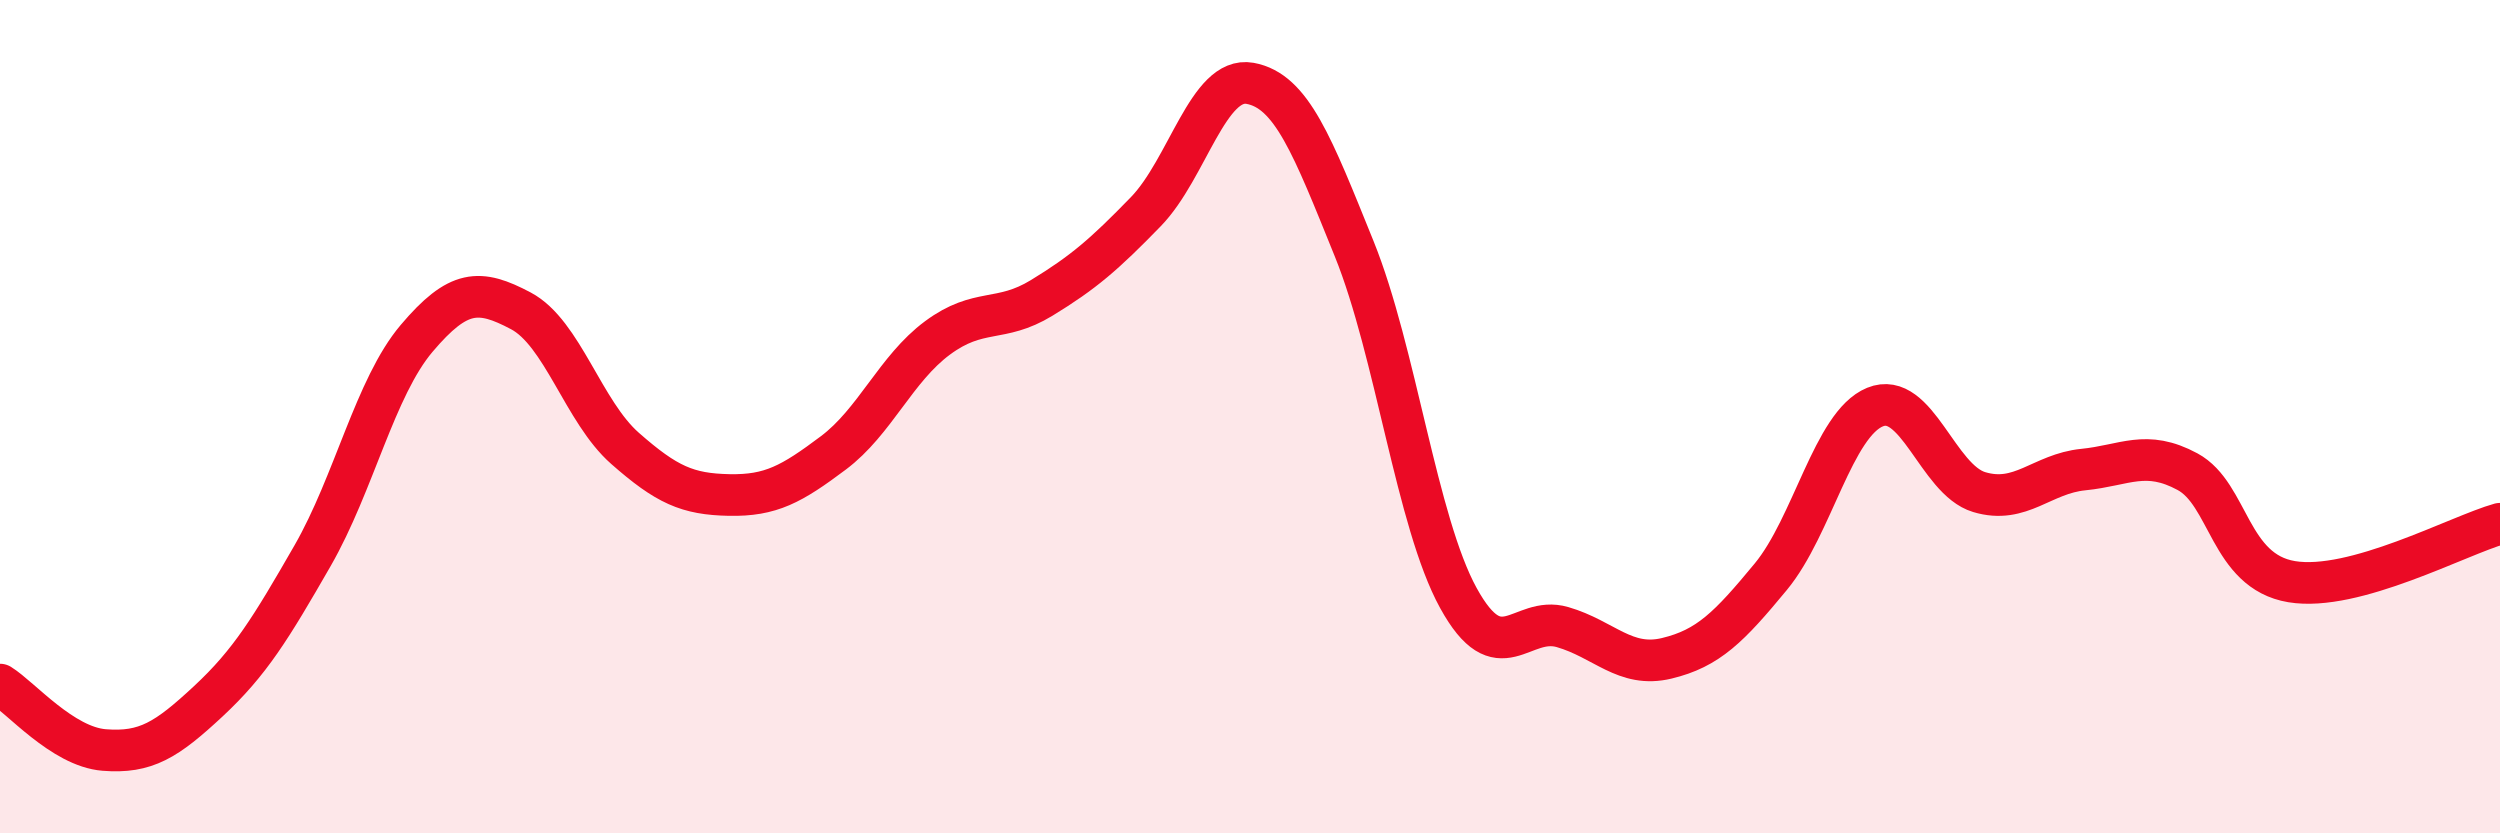
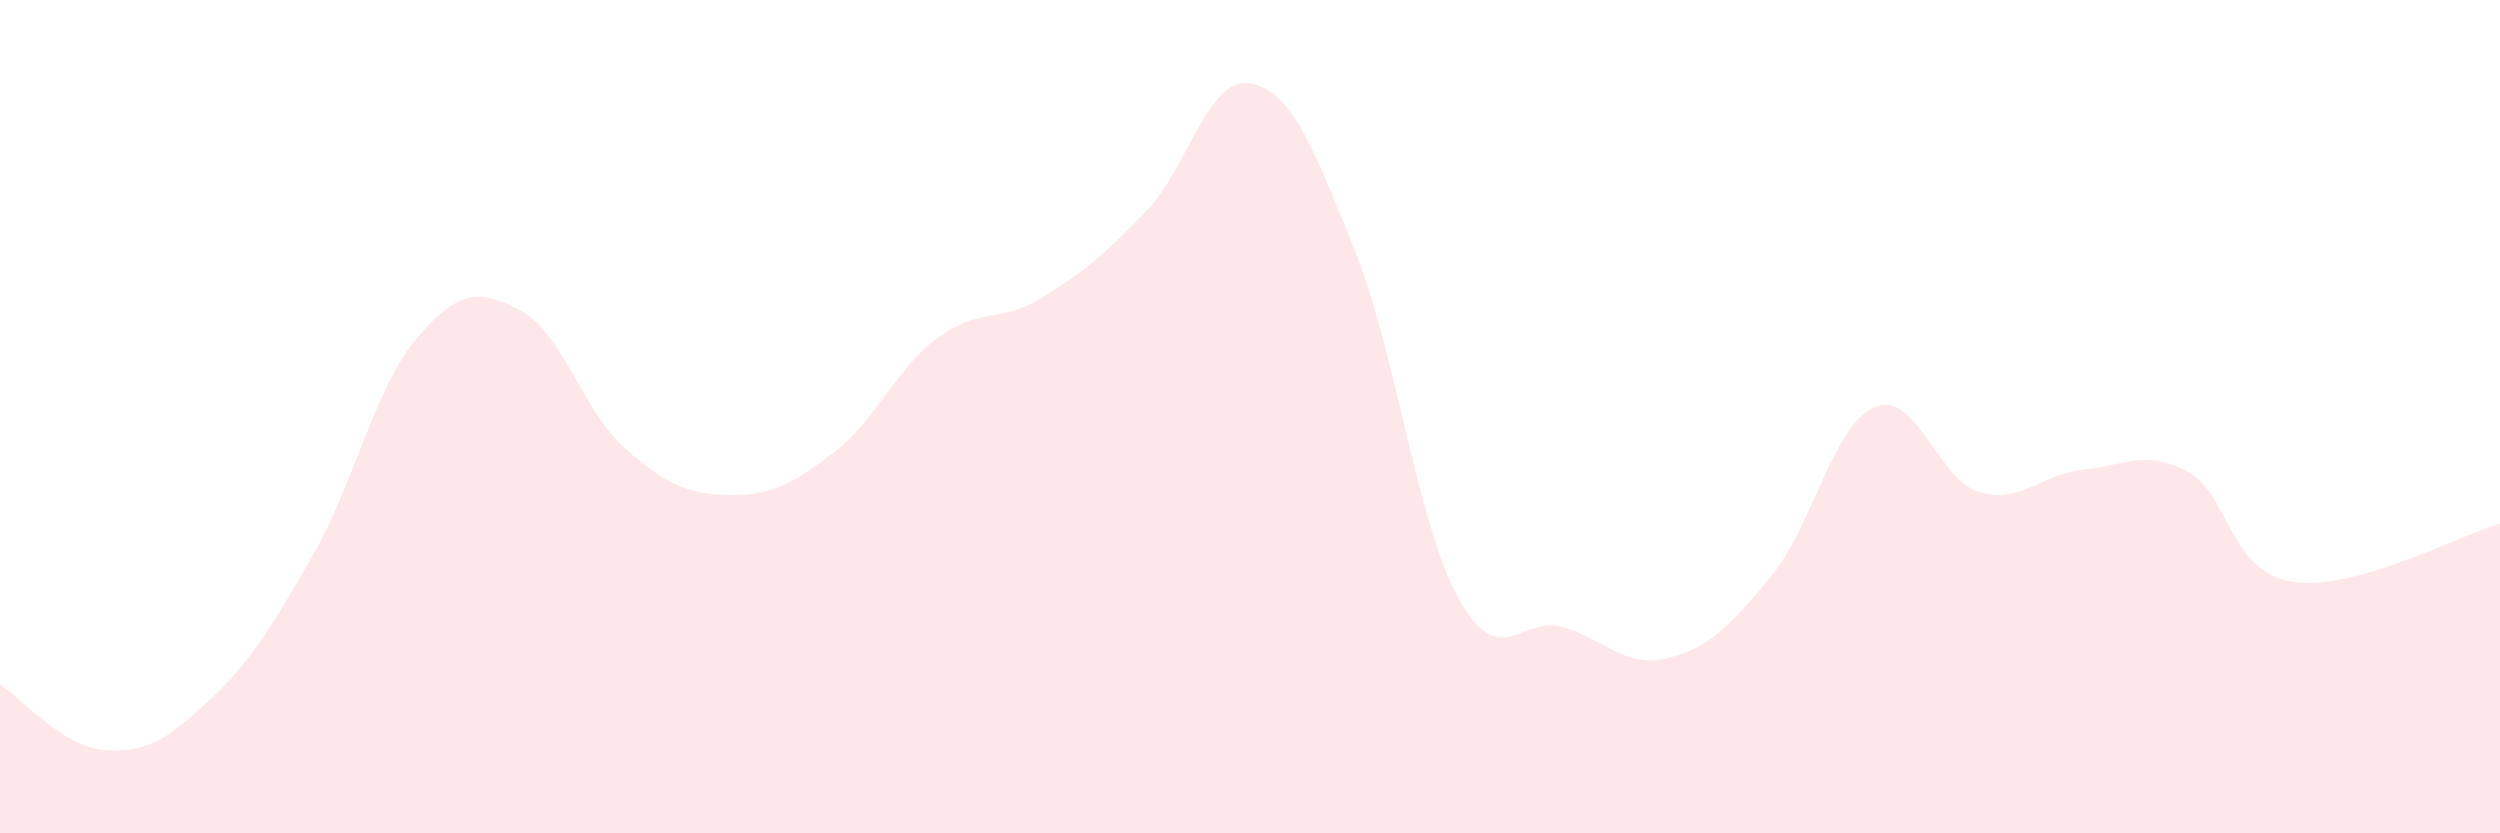
<svg xmlns="http://www.w3.org/2000/svg" width="60" height="20" viewBox="0 0 60 20">
  <path d="M 0,16.43 C 0.5,16.74 1.5,17.92 2.5,18 C 3.5,18.08 4,17.76 5,16.83 C 6,15.9 6.5,15.08 7.5,13.34 C 8.5,11.6 9,9.3 10,8.12 C 11,6.94 11.5,6.93 12.5,7.46 C 13.5,7.99 14,9.88 15,10.76 C 16,11.64 16.5,11.86 17.5,11.88 C 18.5,11.9 19,11.62 20,10.87 C 21,10.12 21.5,8.85 22.5,8.11 C 23.5,7.37 24,7.76 25,7.15 C 26,6.54 26.5,6.11 27.5,5.08 C 28.5,4.05 29,1.82 30,2 C 31,2.18 31.5,3.5 32.5,5.97 C 33.5,8.44 34,12.53 35,14.35 C 36,16.17 36.5,14.76 37.5,15.05 C 38.5,15.34 39,16.04 40,15.8 C 41,15.56 41.5,15.05 42.5,13.84 C 43.5,12.63 44,10.18 45,9.77 C 46,9.36 46.5,11.51 47.5,11.81 C 48.5,12.11 49,11.37 50,11.27 C 51,11.17 51.5,10.78 52.5,11.32 C 53.5,11.86 53.5,13.71 55,13.96 C 56.5,14.21 59,12.85 60,12.57L60 20L0 20Z" fill="#EB0A25" opacity="0.1" stroke-linecap="round" stroke-linejoin="round" />
-   <path d="M 0,16.43 C 0.5,16.74 1.5,17.92 2.5,18 C 3.5,18.08 4,17.76 5,16.83 C 6,15.9 6.5,15.08 7.5,13.34 C 8.5,11.6 9,9.3 10,8.12 C 11,6.94 11.5,6.93 12.5,7.46 C 13.5,7.99 14,9.88 15,10.76 C 16,11.64 16.5,11.86 17.5,11.88 C 18.5,11.9 19,11.62 20,10.87 C 21,10.12 21.5,8.85 22.5,8.11 C 23.5,7.37 24,7.76 25,7.15 C 26,6.54 26.5,6.11 27.5,5.08 C 28.5,4.05 29,1.82 30,2 C 31,2.18 31.5,3.5 32.5,5.97 C 33.5,8.44 34,12.53 35,14.35 C 36,16.17 36.5,14.76 37.5,15.05 C 38.5,15.34 39,16.04 40,15.8 C 41,15.56 41.5,15.05 42.5,13.84 C 43.5,12.63 44,10.18 45,9.77 C 46,9.36 46.5,11.51 47.5,11.81 C 48.5,12.11 49,11.37 50,11.27 C 51,11.17 51.5,10.78 52.5,11.32 C 53.5,11.86 53.5,13.71 55,13.96 C 56.5,14.21 59,12.85 60,12.57" stroke="#EB0A25" stroke-width="1" fill="none" stroke-linecap="round" stroke-linejoin="round" />
</svg>